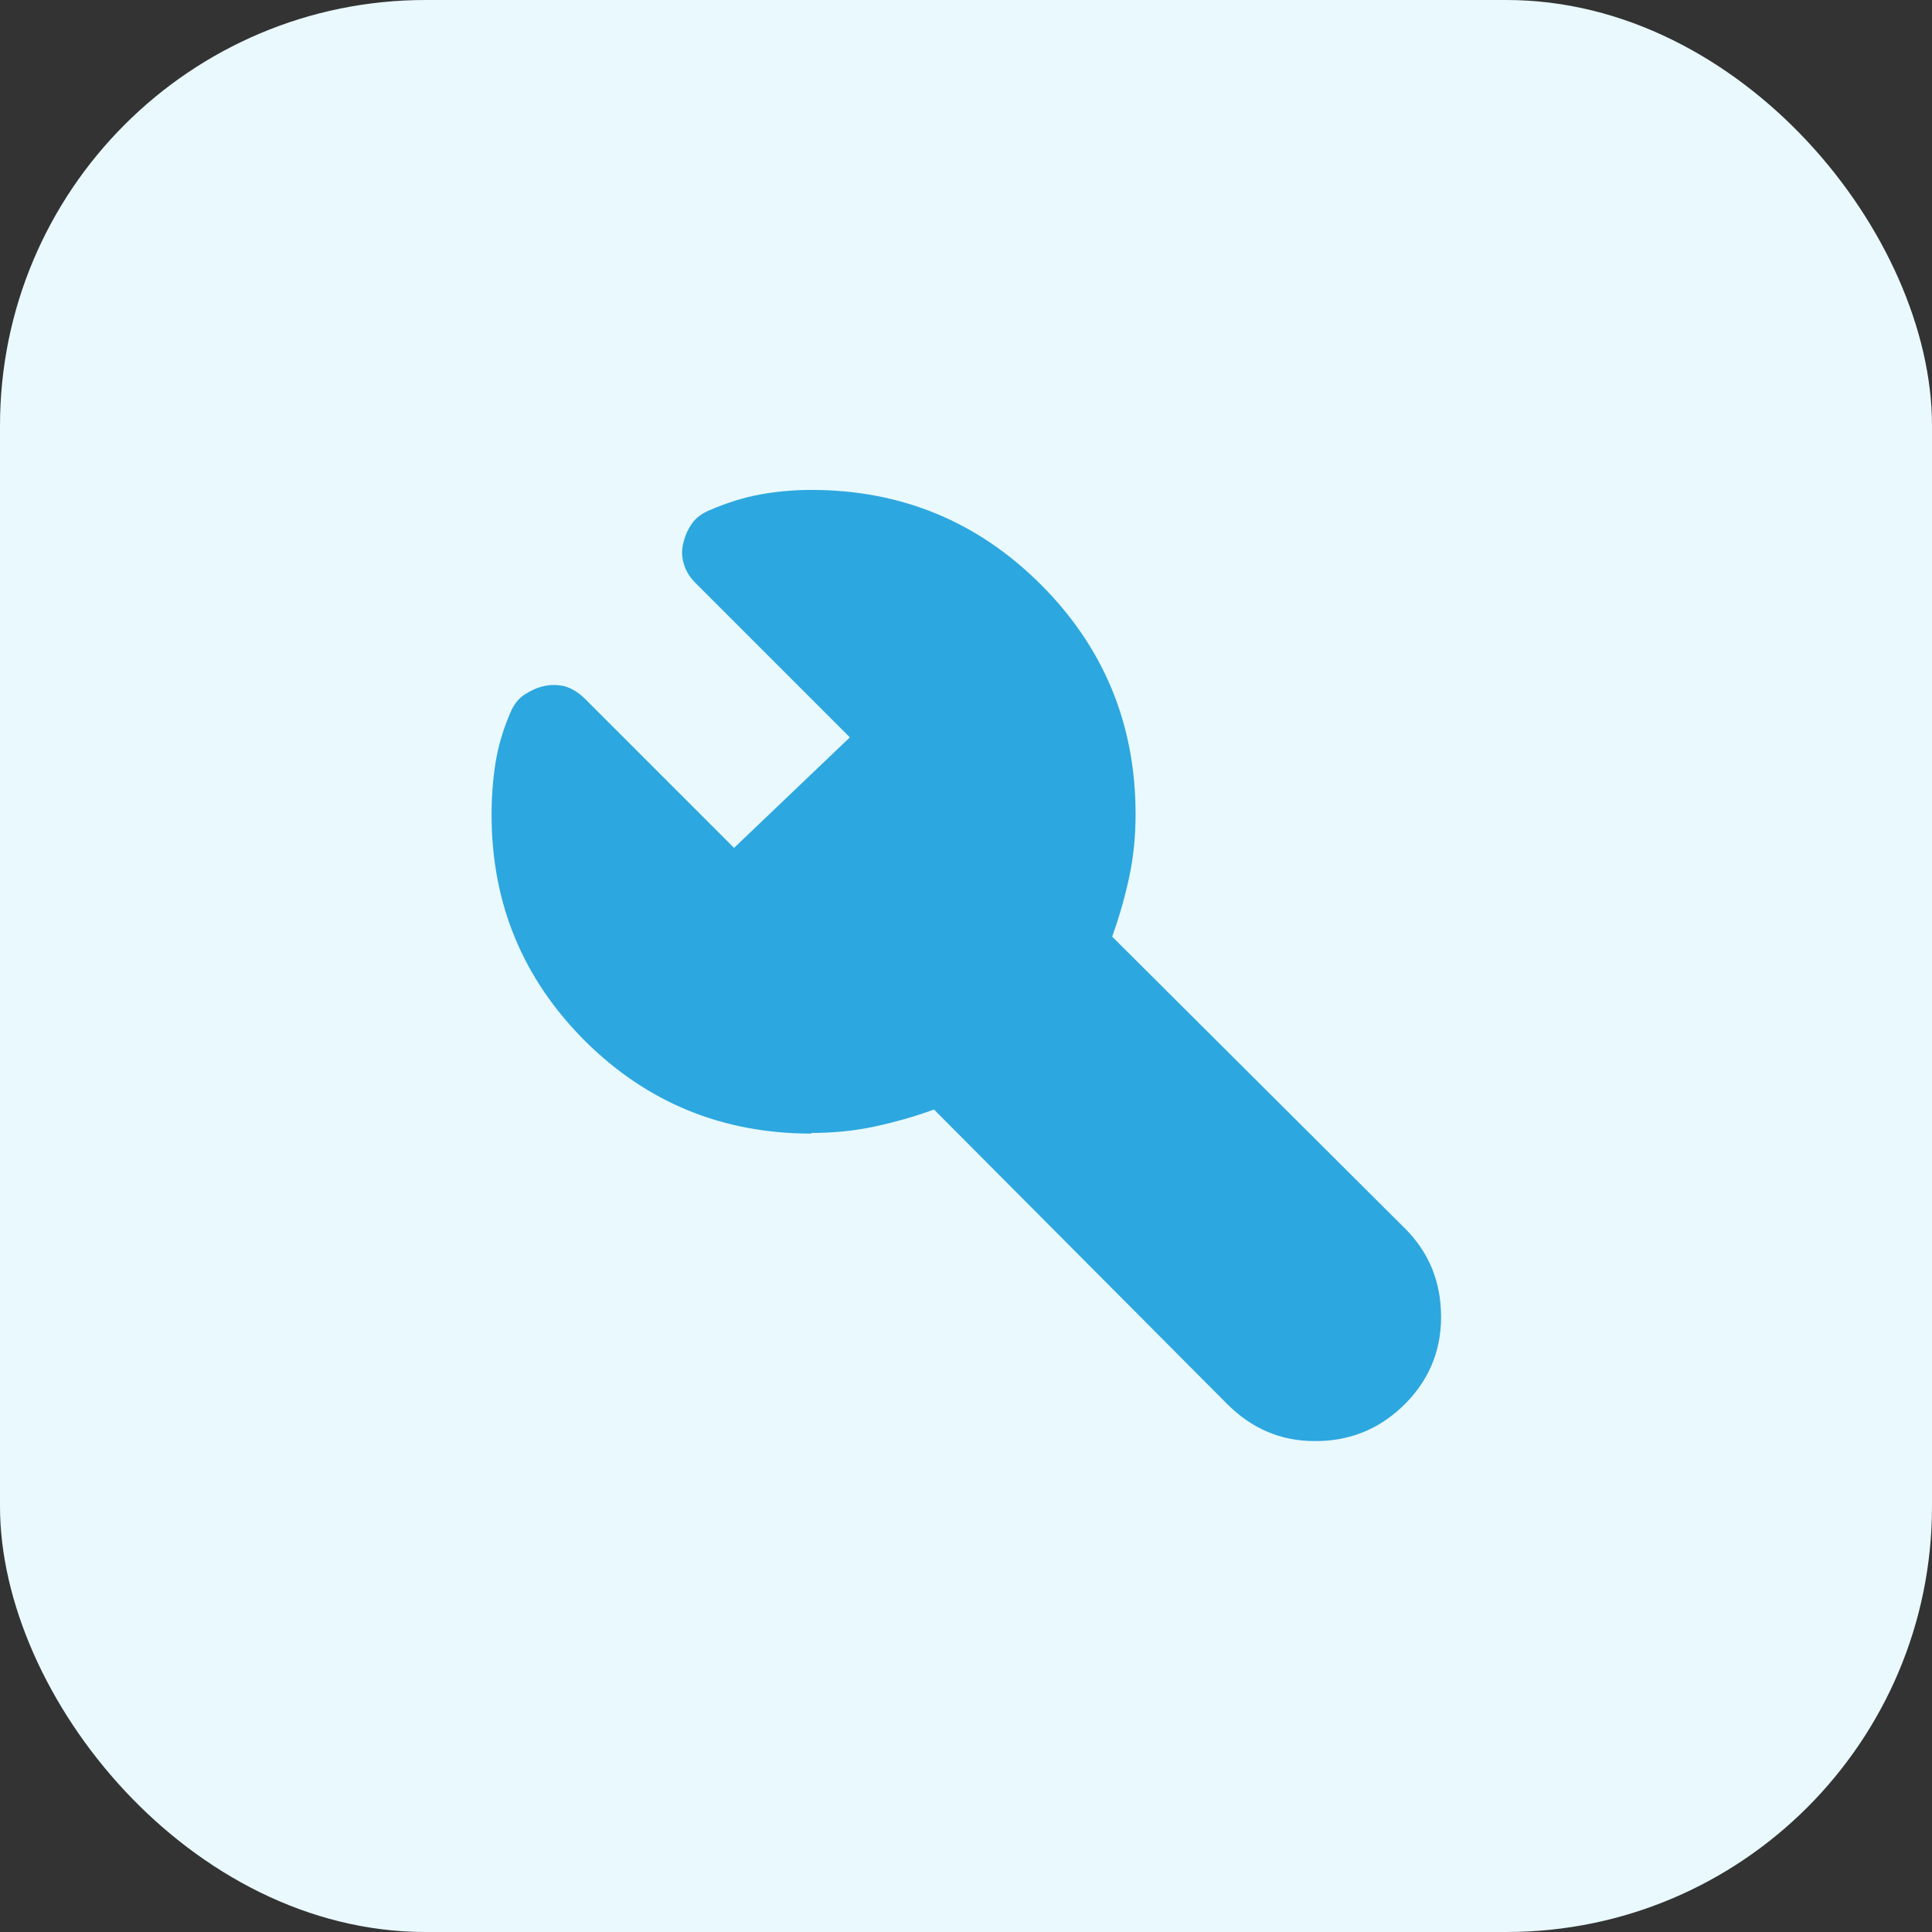
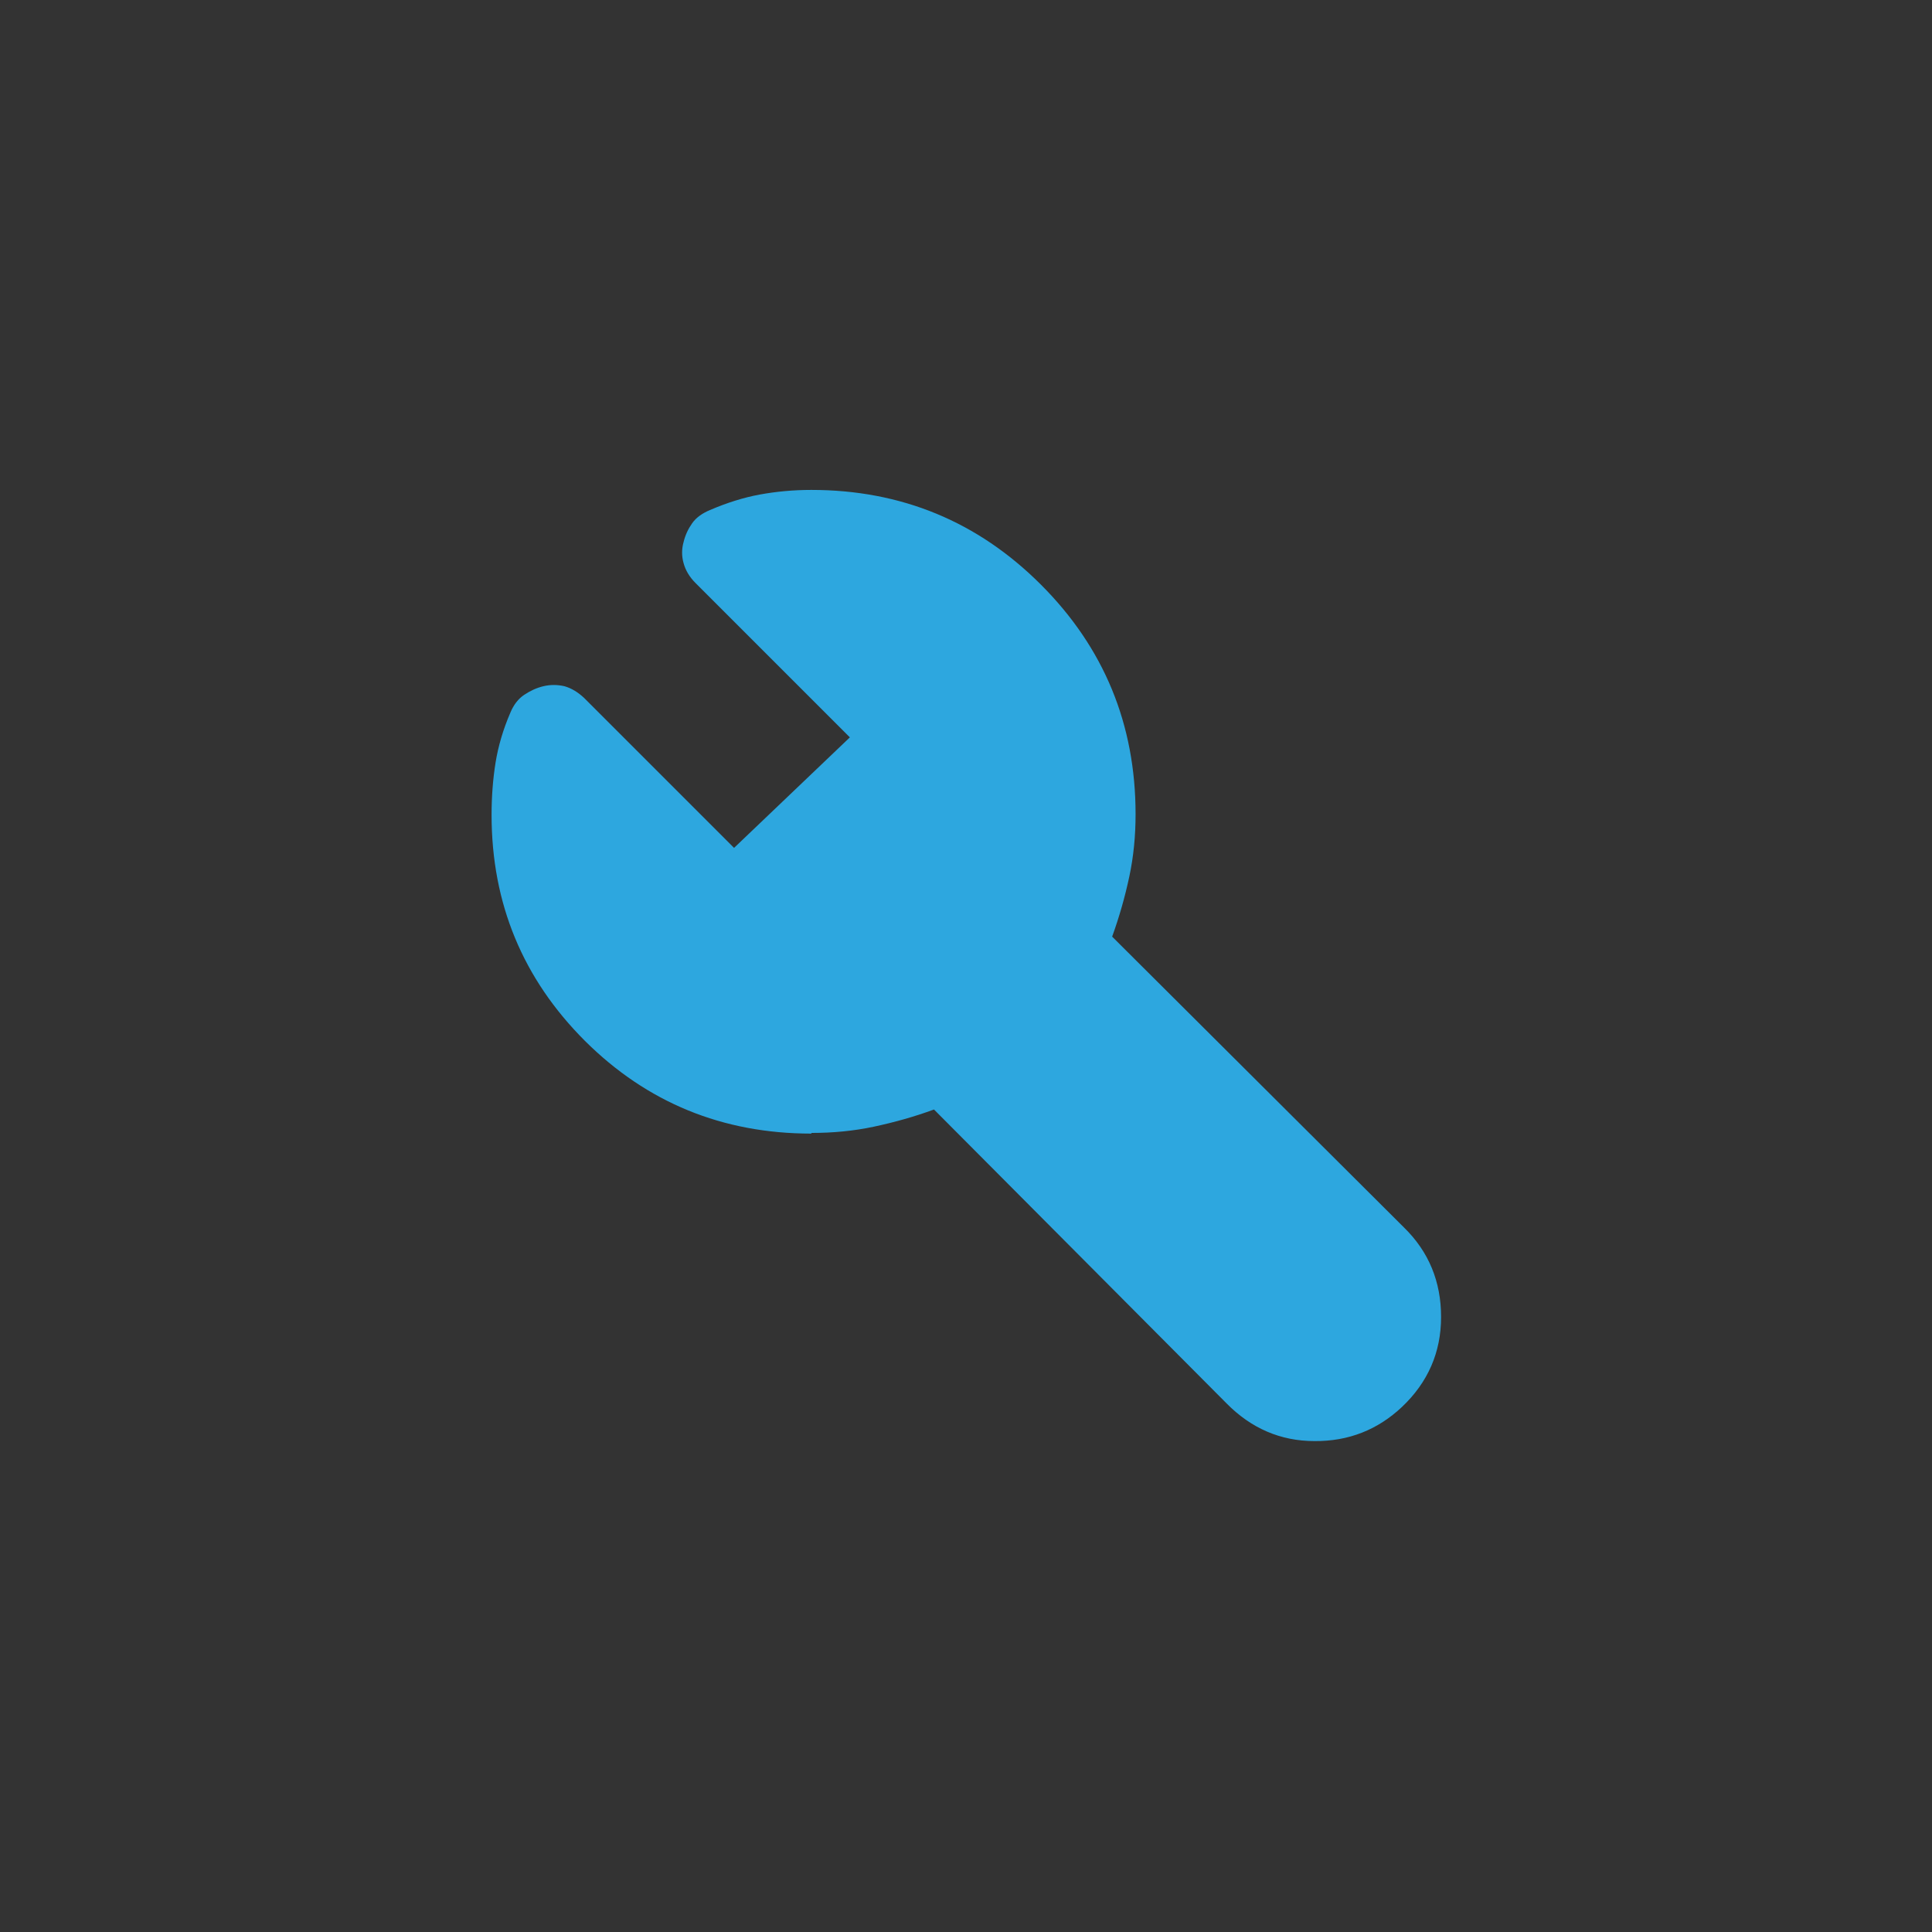
<svg xmlns="http://www.w3.org/2000/svg" id="uuid-b9ecc1eb-c701-4543-be31-03d3eb3a992f" data-name="Layer 2" width="58.56" height="58.56" viewBox="0 0 58.56 58.56">
  <rect x="0" y="0" width="58.56" height="58.56" fill="#333333" stroke="none" />
  <g id="uuid-070385c0-89a0-4890-864c-f56dae16d22b" data-name="Layer 1">
    <g>
-       <rect width="58.56" height="58.56" rx="12.9" ry="12.9" style="fill: #e9f9fe;" />
      <path d="M24.59,34.36c-2.69,0-4.98-.94-6.86-2.81-1.88-1.88-2.83-4.16-2.83-6.85,0-.55.04-1.08.12-1.58.08-.5.23-1.01.45-1.52.1-.24.24-.42.42-.54.18-.12.37-.21.58-.26s.42-.05.64,0c.21.06.41.18.6.36l4.54,4.54,3.51-3.35-4.68-4.68c-.18-.18-.3-.38-.36-.6-.06-.21-.06-.43,0-.64.05-.21.14-.4.26-.57.12-.17.3-.3.54-.4.51-.22,1.02-.38,1.51-.47.49-.09,1.02-.14,1.56-.14,2.73,0,5.05.96,6.96,2.87,1.91,1.91,2.87,4.23,2.87,6.96,0,.65-.06,1.28-.19,1.89s-.3,1.21-.52,1.82l8.84,8.81c.76.74,1.13,1.65,1.13,2.72,0,1.07-.4,1.98-1.18,2.72-.74.7-1.63,1.05-2.66,1.04-1.03,0-1.92-.39-2.66-1.14l-8.87-8.91c-.6.22-1.21.39-1.82.52-.61.13-1.24.19-1.89.19Z" style="fill: #2da7df;" />
    </g>
  </g>
</svg>